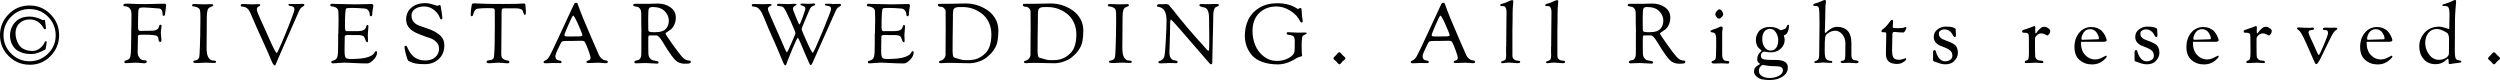
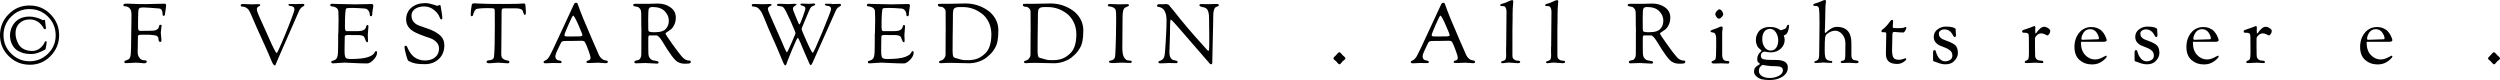
<svg xmlns="http://www.w3.org/2000/svg" id="_レイヤー_2" viewBox="0 0 541.55 17.37">
  <defs>
    <style>.cls-1{fill:#000;stroke-width:0px;}</style>
  </defs>
  <g id="SVG">
    <path class="cls-1" d="M6.44,14.02c-1.78,0-3.29-.62-4.55-1.86-1.26-1.24-1.89-2.75-1.89-4.52s.62-3.29,1.86-4.55c1.24-1.27,2.75-1.9,4.54-1.9s3.3.63,4.54,1.9c1.25,1.27,1.87,2.77,1.87,4.52s-.62,3.25-1.85,4.52c-1.24,1.27-2.74,1.9-4.52,1.9ZM6.41,1.96c-1.58,0-2.92.55-4.01,1.67-1.09,1.11-1.64,2.44-1.64,4s.56,2.89,1.67,3.99c1.12,1.1,2.44,1.65,3.98,1.65s2.86-.55,3.98-1.64c1.12-1.09,1.67-2.42,1.67-3.98s-.55-2.9-1.64-4.01-2.43-1.67-4.01-1.67ZM2.16,7.85c0-1.22.38-2.24,1.12-3.05.75-.81,1.8-1.21,3.14-1.21.46,0,.92.07,1.38.2.46.13.83.26,1.1.4s.41.2.43.2.04-.02.08-.05.08-.05.13-.05.1.01.14.04.06.08.08.16.03.17.03.25c.04.43.07.76.11.97s.05.34.05.36c0,.18-.08.27-.23.27-.1,0-.18-.07-.25-.2-.71-1.28-1.72-1.93-3.04-1.93-.9,0-1.64.28-2.21.83-.58.55-.86,1.28-.86,2.18,0,.84.24,1.66.72,2.45.24.41.61.74,1.12.99s1.1.38,1.78.38c.96,0,1.78-.47,2.45-1.42.07-.11.13-.23.19-.36.05-.13.1-.22.13-.26.04-.04.11-.06.22-.06.08,0,.13.05.13.14,0,.3-.07.8-.22,1.49-.02.12-.1.2-.23.25-.98.49-1.73.77-2.23.83-.23.04-.47.05-.72.05-.76,0-1.42-.1-1.99-.31s-1.01-.45-1.32-.73c-.31-.28-.56-.61-.76-1-.3-.59-.45-1.19-.45-1.8Z" />
    <path class="cls-1" d="M26.73,1.1c0-.08.05-.16.14-.22.1-.06.2-.09.32-.09h.49c.29,0,.75.02,1.4.05.64.04,1.48.05,2.51.05l4.09-.09c.2,0,.31.14.31.43,0,.16-.04.44-.11.85-.07.41-.12.73-.14.98s-.12.37-.28.37-.24-.12-.24-.36c0-.79-.28-1.21-.83-1.24-1.81-.14-2.94-.22-3.38-.22s-.73.07-.85.2c-.13.13-.2.4-.21.81v.14c-.04.65-.05,1.65-.05,3.01,0,.59.11.89.32.9l.45.02.77-.02h.56c.72,0,1.2-.02,1.43-.06.23-.04.43-.11.58-.22.15-.1.25-.2.31-.3s.1-.21.13-.34.05-.23.09-.29c.04-.06.11-.09.22-.09s.17.02.2.05.04.11.04.21-.03.32-.08.66c-.05.34-.08.62-.08.86l.13,1.48c0,.19-.02.31-.06.37-.04.05-.1.08-.19.08-.2,0-.33-.15-.38-.45,0-.26-.03-.45-.09-.56-.12-.17-.24-.28-.37-.33-.13-.05-.4-.11-.84-.15s-.71-.07-.85-.07h-1.57c-.49,0-.74.11-.74.34l-.04,2.59-.02.72c0,.24.02.48.07.72s.19.49.42.76c.23.26.54.4.92.4s.57.11.57.32c0,.11-.06.19-.17.25-.11.06-.24.09-.39.09l-1.75-.14-2.18.11c-.24,0-.36-.07-.36-.2,0-.16.03-.25.08-.29.05-.04.28-.13.69-.27.31-.11.5-.43.58-.97.08-.61.13-2.19.13-4.73l.05-3.13v-1.04c0-.79-.28-1.32-.85-1.58-.17-.07-.36-.11-.58-.11s-.32-.08-.32-.25Z" />
-     <path class="cls-1" d="M43.39,6.41l.02-1.94v-.83c0-.53-.02-.95-.06-1.27-.04-.32-.2-.55-.49-.71-.28-.16-.56-.24-.84-.25-.28-.01-.41-.1-.41-.28s.17-.26.5-.26l2.03.07,1.58-.04c.32,0,.49.08.49.25,0,.1-.28.26-.83.49-.38.16-.58.85-.58,2.07l-.05,6.66c0,1.01.14,1.72.42,2.12.28.41.58.61.89.61l.36.02c.08,0,.17.02.25.06s.13.11.13.21c0,.17-.15.25-.45.25l-1.71-.07-1.98.09c-.54,0-.81-.09-.81-.27,0-.17.19-.28.56-.32.14-.01.29-.09.45-.22.16-.14.25-.29.3-.47s.09-.9.14-2.18c.05-1.28.08-2.2.08-2.76v-1.03Z" />
    <path class="cls-1" d="M63.99.88l1.6-.04c.23,0,.34.08.34.25,0,.13-.13.26-.4.38-.11.05-.23.15-.38.31-.14.16-.27.36-.38.61l-4.01,9.14c-.29.65-.53,1.22-.74,1.72-.2.5-.32.78-.36.84-.04.06-.08.09-.14.09-.22,0-.48-.4-.8-1.21-.32-.8-.82-1.96-1.51-3.46s-1.22-2.67-1.59-3.51c-.37-.84-.64-1.46-.8-1.85-.16-.4-.31-.75-.46-1.06-.22-.52-.41-.87-.59-1.07s-.38-.34-.6-.44c-.22-.1-.4-.14-.53-.14-.34.02-.5-.08-.5-.32,0-.17.17-.25.5-.25l1.98.07,1.17-.04c.28,0,.44.01.5.04.06.02.09.08.09.15s-.06.15-.18.21c-.37.19-.56.39-.56.58s.02.38.06.54c.04.16.13.41.28.75s.29.67.44,1.01.4.88.74,1.63c.34.75.67,1.49,1,2.22,1.01,2.32,1.61,3.47,1.8,3.47.06,0,.41-.73,1.04-2.18.63-1.45,1.25-2.97,1.86-4.55.61-1.58.92-2.5.92-2.74s-.07-.41-.21-.51c-.14-.1-.29-.17-.44-.19-.43-.05-.65-.14-.65-.29,0-.08.02-.14.06-.15.04-.02.15-.03.31-.03l1.13.02Z" />
    <path class="cls-1" d="M73.29,7.25l.05-3.11c0-.32-.01-.87-.04-1.64-.01-.35-.16-.62-.45-.81-.29-.19-.62-.29-1.01-.31-.19,0-.29-.11-.29-.32,0-.17.17-.25.5-.25l.49.04,4.39.09,3.6-.07c.23,0,.34.14.34.41,0,.07-.04.31-.11.71-.07.4-.11.72-.11.95,0,.38-.09.58-.28.58s-.28-.14-.28-.43-.1-.56-.31-.83c-.2-.26-.46-.4-.76-.41-1.08-.08-1.91-.13-2.48-.13h-.47c-.62,0-.98.04-1.08.13-.18.16-.27,1.48-.27,3.98,0,.6.11.91.34.92h1.76c.72,0,1.2-.02,1.44-.07.62-.12.98-.43,1.06-.94.04-.2.11-.31.23-.31s.19.02.22.05c.02.04.04.11.04.23l-.14,1.89.05,1.1c0,.3-.04.45-.13.45-.18,0-.31-.14-.4-.43-.17-.5-.32-.8-.45-.88-.25-.17-.69-.25-1.31-.25h-1.3l-.58-.02h-.13c-.49,0-.74.11-.74.34l-.04,2.59v.72c0,.86.15,1.34.44,1.43.29.09.55.13.77.13,1.8,0,3.1-.14,3.91-.43.71-.26,1.14-.54,1.3-.83.14-.3.28-.45.4-.45.14,0,.22.1.22.31,0,.52-.26,1.04-.77,1.57-.52.53-.97.79-1.35.79-.86,0-1.84-.03-2.93-.09s-1.76-.09-2.02-.09l-2.45.16c-.25,0-.38-.06-.38-.18v-.22c0-.07.06-.12.18-.14.13-.01.34-.08.61-.22s.46-.41.55-.83c.09-.42.13-1.3.13-2.65v-2.23Z" />
    <path class="cls-1" d="M94.76,1.24l.41-.14c.16,0,.25.05.27.14.25,1.45.38,2.31.38,2.57s-.08.39-.25.39c-.11,0-.21-.13-.31-.39-.1-.26-.22-.5-.36-.71-.14-.22-.24-.35-.3-.41-.06-.06-.22-.2-.47-.43-.65-.58-1.39-.86-2.22-.86s-1.5.18-2.01.54c-.5.36-.76.83-.76,1.4s.15,1.04.44,1.39c.29.35.69.62,1.18.81.49.19,1.01.37,1.55.54,1.45.46,2.53,1.05,3.22,1.78.48.52.72,1.16.72,1.93,0,1.26-.4,2.26-1.21,3-.8.74-1.8,1.11-2.99,1.11-.83,0-1.49-.04-2-.14-.5-.09-1.02-.27-1.55-.55-.16-.1-.34-.56-.56-1.4-.22-.84-.32-1.37-.32-1.58s.08-.32.24-.32.26.06.3.18c.44,1.07.97,1.82,1.57,2.27.65.49,1.43.74,2.35.74s1.65-.24,2.2-.71c.55-.47.82-1.1.82-1.86,0-.56-.19-1.04-.56-1.41-.37-.38-.8-.65-1.28-.82-1.79-.6-3-1.09-3.64-1.46-1.09-.65-1.64-1.52-1.64-2.61s.39-1.96,1.16-2.6c.77-.64,1.78-.96,3.02-.96.46,0,1,.1,1.63.3s.95.3.96.3Z" />
    <path class="cls-1" d="M102.78.72c.16,0,.65.02,1.47.07.82.05,2.44.07,4.85.07s3.87-.04,4.37-.11c.13,0,.22.04.27.11.05.07.07.14.07.2l.11,1.46c0,.3-.02.49-.05.57-.04.08-.11.12-.23.12-.1,0-.18-.12-.24-.37-.07-.25-.14-.44-.21-.57-.18-.31-.7-.47-1.57-.47h-2.34c-.29,0-.47.06-.53.17-.07.11-.1.44-.1.98v.88l-.05,6.59-.02,1.17c0,.52.08.85.24,1.01s.34.27.53.35c.19.08.35.12.49.14.34.02.5.13.5.32,0,.13-.03.22-.09.25-.06.04-.17.05-.34.05l-2-.14-1.84.13c-.44,0-.67-.1-.67-.29,0-.12.04-.2.11-.24.07-.04.21-.08.42-.11s.34-.05.4-.06c.41-.1.64-.33.68-.72.12-1.06.18-3.32.18-6.8l-.02-3.22c0-.23-.07-.37-.2-.42-.13-.05-.57-.08-1.31-.08s-1.33.02-1.75.07-.67.09-.75.13c-.07.04-.16.13-.26.26-.1.13-.19.29-.25.46-.07.17-.11.31-.14.42-.04.28-.15.41-.34.41-.13,0-.2-.1-.2-.31,0-.48.03-.91.09-1.3.06-.39.09-.61.1-.67,0-.06.01-.1.02-.12,0-.02.01-.05.02-.09,0-.04.02-.07.03-.09.01-.02.03-.04.05-.07.02-.03.04-.05.06-.06.02-.01.05-.02.09-.04.07-.02.19-.04.34-.04Z" />
    <path class="cls-1" d="M119.82,13.64l-1.55.07c-.35,0-.52-.07-.52-.22,0-.17.09-.28.27-.34.38-.14.72-.46,1.01-.96.29-.5,1.01-2,2.17-4.52,1.16-2.51,2.19-4.73,3.09-6.65.08-.18.16-.29.23-.34.07-.05.16-.07.29-.07s.21.02.24.07.1.21.2.49c.1.28.17.49.23.63.05.14.14.38.26.7.12.32.31.81.58,1.46.26.65.87,2.07,1.81,4.26.94,2.19,1.48,3.43,1.63,3.73s.34.55.59.76.47.32.66.34c.19.02.34.05.47.09s.19.13.19.28c0,.18-.16.27-.49.27l-1.62-.11-1.67.07c-.37,0-.61-.01-.71-.04-.1-.03-.15-.09-.15-.19s.05-.17.14-.22.2-.09.31-.11c.11-.02.21-.07.31-.16.1-.09.14-.24.14-.45s-.15-.72-.45-1.54c-.3-.82-.55-1.42-.76-1.8-.11-.2-.35-.31-.74-.31l-2.18.04h-.95c-.54,0-.88.03-1.02.09-.14.06-.25.19-.34.38-.09.19-.22.46-.39.8-.17.34-.28.58-.34.71-.06.13-.13.3-.22.5-.16.36-.23.66-.23.9s.07.43.21.58c.14.14.29.23.46.25.44.04.67.15.67.34,0,.08-.02.15-.05.19-.04.04-.12.06-.25.06l-1.49-.02ZM123.13,5.37c-.58,1.33-.86,2.06-.86,2.21s.05.23.16.27.36.05.76.05h.56l1.71-.02c.47,0,.7-.09.7-.26s-.29-.92-.88-2.25c-.59-1.33-.96-1.99-1.12-1.99-.11,0-.45.66-1.03,1.99Z" />
    <path class="cls-1" d="M138.92,5.94l-.02-3.04c0-.44-.09-.78-.27-1.02-.18-.23-.38-.37-.6-.4-.22-.03-.42-.07-.6-.12-.18-.05-.27-.13-.27-.25,0-.19.17-.29.52-.29h2.99l1.8-.05c1.08,0,2,.27,2.77.82s1.15,1.28,1.15,2.21c0,.61-.12,1.15-.35,1.61-.23.46-.49.8-.77,1-.28.2-.54.38-.77.53-.23.15-.35.25-.35.3,0,.14.5.92,1.51,2.33s1.7,2.31,2.07,2.71c.46.56,1.01.85,1.66.85.17,0,.25.07.25.22,0,.18-.07.3-.22.36-.14.06-.51.09-1.09.09s-1.11-.14-1.57-.41c-.65-.37-1.72-1.81-3.22-4.32-.58-.94-1.02-1.4-1.33-1.4h-1.48c-.14,0-.23.06-.26.18-.03.12-.04.47-.04,1.06v1.46l.02.95v.16c0,.49.11.87.34,1.14.23.27.48.43.77.47.28.04.54.09.76.14s.34.14.34.26c0,.19-.11.29-.32.29l-2.57-.13-1.98.07c-.25,0-.38-.1-.38-.29,0-.2.25-.34.76-.4.19-.02.37-.16.52-.4.16-.24.23-.58.23-1.03l.02-5.67ZM140.41,4c0,1.24,0,2,.02,2.3.01.29.05.46.13.51.18.11.44.16.77.16h.7c1.02,0,1.75-.23,2.19-.7s.66-1.07.66-1.81-.29-1.41-.87-2.02-1.46-.92-2.64-.92c-.44,0-.71.12-.81.35-.1.23-.14.78-.14,1.63v.5Z" />
    <path class="cls-1" d="M180.22.88l1.6-.04c.24,0,.36.08.36.25,0,.08-.03.15-.1.2s-.17.11-.3.18c-.13.07-.24.15-.32.22-.08.08-.14.15-.18.21-.04.06-.09.14-.14.23s-.08.17-.11.22c-.08.16-.9,1.98-2.45,5.48-1.55,3.5-2.41,5.42-2.57,5.77s-.3.52-.4.52c-.12,0-.4-.53-.83-1.6-.12-.26-.28-.63-.48-1.1-.2-.47-.37-.86-.5-1.19-.14-.32-.28-.65-.42-.99-.29-.68-.47-1.03-.56-1.03-.12,0-.52.83-1.21,2.48-.69,1.66-1.05,2.54-1.08,2.66-.03.12-.05.2-.07.25-.02.05-.03.09-.05.13-.01.04-.02.07-.04.11-.01.04-.02.07-.04.09s-.02.05-.03.07c0,.02-.02.04-.03.06-.01.02-.02.03-.04.04-.01.01-.02.02-.04.02-.04.02-.07.04-.09.04-.11,0-.24-.17-.4-.51-.16-.34-.44-1.01-.85-2.02-.41-1-.89-2.11-1.45-3.34-.56-1.22-1.23-2.8-2.01-4.72-.23-.58-.47-1.03-.74-1.36-.26-.33-.5-.54-.7-.62-.2-.08-.39-.13-.56-.14s-.3-.04-.4-.07-.14-.13-.14-.29.16-.23.49-.23l1.98.05,1.55-.05c.11,0,.18.01.21.04.03.03.04.08.04.16s-.13.18-.39.31c-.26.13-.39.31-.39.54,0,.24.18.75.54,1.53,1.2,2.69,1.99,4.48,2.37,5.36.38.89.63,1.47.75,1.75.24.53.4.79.47.79.05,0,.24-.37.58-1.12s.58-1.31.74-1.69c.16-.38.26-.64.32-.77.13-.25.2-.45.2-.6s-.36-1.04-1.08-2.66c-.79-1.75-1.3-2.72-1.53-2.9-.19-.14-.35-.22-.47-.22l-.2-.02c-.34-.04-.54-.07-.61-.1-.07-.03-.11-.09-.11-.19,0-.17.17-.25.52-.25l1.98.07,1.19-.07c.36,0,.54.04.54.13s-.07.16-.2.23c-.38.2-.58.43-.58.67s.19.79.56,1.63c.02.05.11.25.25.59.31.82.51,1.22.6,1.22s.33-.53.71-1.58c.38-1.05.58-1.68.58-1.88s-.09-.35-.27-.44c-.18-.09-.36-.16-.54-.2-.18-.04-.27-.11-.27-.21,0-.13.13-.2.4-.2l1.15.04h.31c.17,0,.49-.02.95-.05h.16c.16,0,.23.06.23.18s-.11.22-.34.29c-.23.07-.41.18-.55.31-.14.14-.31.45-.5.94-.2.49-.47,1.14-.83,1.97-.35.83-.56,1.33-.62,1.49s-.09.31-.09.42.37.99,1.1,2.62,1.17,2.45,1.31,2.45.83-1.52,2.09-4.54c1.25-3.03,1.88-4.67,1.88-4.91s-.07-.42-.21-.52c-.14-.1-.29-.17-.46-.19-.44-.04-.67-.13-.67-.29,0-.08.02-.14.05-.15.04-.02.13-.03.29-.03l1.13.02Z" />
    <path class="cls-1" d="M189.53,7.25l.05-3.11c0-.32-.01-.87-.04-1.64-.01-.35-.16-.62-.45-.81-.29-.19-.62-.29-1.01-.31-.19,0-.29-.11-.29-.32,0-.17.17-.25.5-.25l.49.04,4.39.09,3.6-.07c.23,0,.34.14.34.41,0,.07-.04.31-.11.71-.07.4-.11.72-.11.95,0,.38-.09.58-.28.58s-.28-.14-.28-.43-.1-.56-.31-.83c-.2-.26-.46-.4-.76-.41-1.08-.08-1.91-.13-2.48-.13h-.47c-.62,0-.98.04-1.08.13-.18.16-.27,1.48-.27,3.98,0,.6.11.91.34.92h1.76c.72,0,1.2-.02,1.44-.07.62-.12.98-.43,1.06-.94.04-.2.11-.31.23-.31s.19.02.22.05c.02.04.04.11.04.23l-.14,1.89.05,1.1c0,.3-.04.45-.13.45-.18,0-.31-.14-.4-.43-.17-.5-.32-.8-.45-.88-.25-.17-.69-.25-1.31-.25h-1.3l-.58-.02h-.13c-.49,0-.74.11-.74.34l-.04,2.59v.72c0,.86.15,1.34.44,1.43.29.09.55.13.77.13,1.8,0,3.1-.14,3.91-.43.71-.26,1.14-.54,1.3-.83.14-.3.28-.45.4-.45.14,0,.22.1.22.31,0,.52-.26,1.04-.77,1.57-.52.53-.97.79-1.35.79-.86,0-1.84-.03-2.93-.09s-1.76-.09-2.02-.09l-2.45.16c-.25,0-.38-.06-.38-.18v-.22c0-.07.06-.12.18-.14.13-.01.34-.08.61-.22s.46-.41.55-.83c.09-.42.13-1.3.13-2.65v-2.23Z" />
    <path class="cls-1" d="M204.86,7l-.02-4.57c0-.2-.1-.41-.3-.62-.2-.21-.4-.32-.6-.33s-.34-.02-.42-.04-.16-.05-.23-.12c-.08-.07-.12-.16-.12-.27s.05-.18.15-.2c.1-.02.36-.03.76-.03h1.57l3.51-.07c1.74,0,3.33.49,4.77,1.48.7.47,1.26,1.08,1.69,1.84.43.76.65,1.59.65,2.48s-.06,1.64-.17,2.26c-.11.62-.3,1.15-.57,1.6-.26.45-.53.82-.79,1.1-.26.28-.6.59-1.01.93-.41.34-.95.63-1.64.88s-1.39.38-2.11.38l-4.32-.09c-.42,0-.81.02-1.17.04-.36.03-.57.04-.63.04-.29,0-.43-.08-.43-.23,0-.1.02-.17.06-.21s.13-.08.27-.12c.14-.04.24-.07.3-.09.19-.08.37-.24.53-.48.16-.23.24-.46.24-.69l.02-4.88ZM206.37,7.27l-.02,3.83c0,.56.06.97.18,1.21.06.11.17.19.34.23s.36.1.58.16c.22.06.46.13.75.21.28.08.65.12,1.11.12h.36c.82,0,1.51-.12,2.09-.35.58-.23,1.13-.6,1.66-1.11.89-.85,1.33-2.23,1.33-4.14,0-.96-.19-1.83-.57-2.61-.38-.78-.87-1.4-1.49-1.87-1.26-.95-2.63-1.42-4.12-1.42h-.72c-.58,0-.96.1-1.15.31-.1.1-.15.18-.17.25-.02.07-.04.21-.07.42-.03.21-.04.39-.04.55v.76l-.04,3.46Z" />
    <path class="cls-1" d="M223.26,7l-.02-4.57c0-.2-.1-.41-.3-.62-.2-.21-.4-.32-.6-.33s-.34-.02-.42-.04-.16-.05-.23-.12c-.08-.07-.12-.16-.12-.27s.05-.18.15-.2c.1-.02.36-.03.76-.03h1.57l3.51-.07c1.74,0,3.33.49,4.77,1.48.7.47,1.26,1.08,1.69,1.84.43.76.65,1.59.65,2.48s-.06,1.64-.17,2.26c-.11.62-.3,1.15-.57,1.6-.26.45-.53.82-.79,1.1-.26.28-.6.59-1.01.93-.41.34-.95.63-1.64.88s-1.39.38-2.11.38l-4.32-.09c-.42,0-.81.02-1.17.04-.36.03-.57.04-.63.04-.29,0-.43-.08-.43-.23,0-.1.02-.17.06-.21s.13-.08.27-.12c.14-.04.24-.07.3-.09.19-.08.37-.24.53-.48.16-.23.24-.46.24-.69l.02-4.88ZM224.78,7.27l-.02,3.83c0,.56.06.97.18,1.21.06.11.17.19.34.23s.36.1.58.16c.22.06.46.13.75.21.28.08.65.12,1.11.12h.36c.82,0,1.51-.12,2.09-.35.58-.23,1.13-.6,1.66-1.11.89-.85,1.33-2.23,1.33-4.14,0-.96-.19-1.83-.57-2.61-.38-.78-.87-1.4-1.49-1.87-1.26-.95-2.63-1.42-4.12-1.42h-.72c-.58,0-.96.1-1.15.31-.1.1-.15.18-.17.25-.02.07-.04.21-.07.42-.03.21-.04.39-.04.55v.76l-.04,3.46Z" />
    <path class="cls-1" d="M241.76,6.41l.02-1.94v-.83c0-.53-.02-.95-.06-1.27-.04-.32-.2-.55-.49-.71-.28-.16-.56-.24-.84-.25-.28-.01-.41-.1-.41-.28s.17-.26.5-.26l2.03.07,1.58-.04c.32,0,.49.08.49.25,0,.1-.28.26-.83.49-.38.16-.58.85-.58,2.07l-.05,6.66c0,1.01.14,1.72.42,2.12.28.41.58.61.89.61l.36.02c.08,0,.17.02.25.06s.13.11.13.21c0,.17-.15.25-.45.25l-1.71-.07-1.98.09c-.54,0-.81-.09-.81-.27,0-.17.19-.28.56-.32.14-.01.29-.09.45-.22.16-.14.25-.29.3-.47s.09-.9.14-2.18c.05-1.28.08-2.2.08-2.76v-1.03Z" />
    <path class="cls-1" d="M252.86,13.68l-1.53.04c-.26,0-.4-.1-.4-.29,0-.11.08-.18.23-.21s.35-.12.58-.28c.23-.16.39-.41.49-.76.1-.35.2-1.51.31-3.46s.16-3.38.16-4.27-.14-1.59-.43-2.1-.76-.8-1.4-.87c-.16-.01-.23-.1-.23-.27,0-.07.04-.14.13-.21.08-.07.19-.1.32-.1l.68.02.88-.04c.11,0,.23.03.38.1.14.07.23.13.25.18.02.05.09.14.2.27s.25.29.43.5c.18.2.34.4.49.59,1.63,2.12,3.82,4.69,6.55,7.69.07.08.16.18.26.29.1.11.17.19.22.24.04.05.09.11.14.15.08.08.15.13.2.13.12,0,.18-.37.18-1.12v-2.11l-.04-3.69v-.13c0-1.1-.19-1.81-.58-2.11-.14-.11-.26-.18-.36-.21-.1-.03-.23-.06-.41-.1-.49-.1-.74-.23-.74-.41s.11-.26.34-.26l1.71.02,1.62-.04c.2,0,.34.02.42.06s.12.11.12.19-.04.15-.11.2c-.1.06-.27.13-.52.22-.4.22-.59.89-.59,2.03v.68l-.2,8.91v.36c0,.28-.08.41-.25.41-.11,0-.2-.04-.29-.13-3.98-4.62-6.36-7.36-7.14-8.23s-1.2-1.31-1.29-1.31c-.12,0-.18.49-.18,1.47s-.02,2.12-.07,3.44c-.05,1.31-.07,2.03-.07,2.15,0,.54.09.95.28,1.23.19.28.39.44.6.48.22.04.42.08.6.12s.28.13.28.25-.02.21-.06.24c-.04.04-.12.05-.23.05l-1.93-.04Z" />
-     <path class="cls-1" d="M281.06,7.07l1.44-.02h.27c.19,0,.29.05.29.16,0,.08-.15.19-.46.32-.31.13-.48.3-.51.5-.08.52-.13,1.07-.13,1.67s0,1.03.02,1.3c.01.28.02.47.03.58,0,.11.02.21.03.3.01.08.02.15.02.2s-.04.09-.13.12c-.09.03-.24.07-.44.13-.2.05-.39.13-.56.23-.17.1-.29.18-.38.23-.08.05-.2.11-.33.18-.14.07-.28.14-.42.22-.14.07-.31.15-.49.23s-.37.15-.56.21c-.19.06-.39.11-.59.16-.46.11-.89.16-1.3.16-1.31,0-2.45-.18-3.41-.53-.97-.35-1.71-.83-2.24-1.43-1.03-1.19-1.55-2.61-1.55-4.27,0-1.31.26-2.48.78-3.53s1.32-1.89,2.4-2.53c1.08-.64,2.36-.96,3.85-.96s2.66.27,3.71.81c.24.13.42.24.55.33s.2.13.23.13.11-.04.23-.13.21-.13.26-.13c.18,0,.27.15.28.44,0,.29.03.63.07,1.02.04.38.08.7.12.95.04.25.05.4.05.45,0,.2-.07.31-.22.31s-.25-.07-.31-.22c-.42-.91-1.12-1.68-2.11-2.31s-2-.95-3.04-.95c-1.5,0-2.74.47-3.72,1.41-.98.94-1.47,2.25-1.47,3.92,0,1.1.2,2.14.61,3.11.41.97,1.03,1.78,1.86,2.41s1.75.95,2.75.95,1.88-.21,2.63-.63,1.17-.9,1.25-1.44c.04-.29.05-1.04.05-2.27,0-.47-.09-.79-.26-.96-.17-.17-.45-.28-.82-.32s-.58-.1-.62-.18c-.04-.08-.06-.15-.06-.22,0-.13.11-.2.32-.2l2,.09Z" />
    <path class="cls-1" d="M288.85,12.65c0-.14.19-.38.56-.7.05-.05.12-.13.21-.25.09-.12.18-.21.27-.28.09-.07.18-.1.28-.1s.34.23.74.7c.04.04.11.1.22.18.22.21.32.35.32.42s-.03.15-.09.22c-.06.07-.15.15-.27.24l-.27.22s-.11.13-.2.25c-.19.25-.35.38-.47.38s-.26-.11-.43-.32c-.17-.21-.27-.33-.31-.35-.37-.26-.56-.47-.56-.61Z" />
    <path class="cls-1" d="M307.68,13.64l-1.55.07c-.35,0-.52-.07-.52-.22,0-.17.09-.28.27-.34.38-.14.72-.46,1.01-.96.29-.5,1.01-2,2.17-4.52,1.16-2.51,2.19-4.73,3.09-6.65.08-.18.16-.29.23-.34.07-.05.16-.07.29-.07s.21.02.24.07.1.21.2.49c.1.28.17.49.23.63.05.14.14.38.26.7.12.32.31.81.58,1.46.26.65.87,2.07,1.81,4.26.94,2.19,1.48,3.43,1.63,3.73s.34.55.59.76.47.32.66.34c.19.02.34.05.47.09s.19.13.19.28c0,.18-.16.27-.49.27l-1.62-.11-1.67.07c-.37,0-.61-.01-.71-.04-.1-.03-.15-.09-.15-.19s.05-.17.14-.22.2-.09.31-.11c.11-.02.21-.07.31-.16.1-.09.14-.24.14-.45s-.15-.72-.45-1.54c-.3-.82-.55-1.42-.76-1.8-.11-.2-.35-.31-.74-.31l-2.18.04h-.95c-.54,0-.88.03-1.02.09-.14.06-.25.19-.34.38-.09.19-.22.46-.39.8-.17.34-.28.58-.34.71-.06.13-.13.3-.22.5-.16.36-.23.66-.23.9s.07.43.21.58c.14.14.29.23.46.25.44.04.67.15.67.34,0,.08-.02.15-.05.19-.04.04-.12.06-.25.06l-1.49-.02ZM310.99,5.37c-.58,1.33-.86,2.06-.86,2.21s.05.23.16.27.36.05.76.05h.56l1.71-.02c.47,0,.7-.09.7-.26s-.29-.92-.88-2.25c-.59-1.33-.96-1.99-1.12-1.99-.11,0-.45.66-1.03,1.99Z" />
    <path class="cls-1" d="M326.27,10.19l.07-7.65c0-.28-.04-.52-.13-.75-.09-.22-.19-.36-.3-.41-.11-.05-.35-.07-.72-.07-.13,0-.2-.04-.2-.13s0-.14.03-.18c.02-.04.06-.07.12-.1.06-.03.13-.06.22-.08.35-.07.71-.2,1.08-.38.59-.28.97-.41,1.15-.41.14,0,.22.11.22.34,0,.05-.01.19-.04.41-.07.71-.11,1.48-.11,2.32v1.01l-.04,2.39v5.36c0,.25.02.46.06.62.04.16.18.32.41.47.23.15.56.22.98.22.06,0,.11.03.16.09.05.06.07.12.07.18,0,.17-.19.25-.56.25l-1.82-.13c-.31,0-.61.02-.89.07-.28.05-.47.07-.56.07s-.16-.02-.22-.06c-.05-.04-.08-.1-.08-.16s.03-.12.08-.16c.05-.04.14-.08.26-.1.36-.1.58-.24.65-.44.07-.2.11-.47.11-.82l-.02-.47v-1.33Z" />
    <path class="cls-1" d="M336.01,10.19l.07-7.65c0-.28-.04-.52-.13-.75-.09-.22-.19-.36-.3-.41-.11-.05-.35-.07-.72-.07-.13,0-.2-.04-.2-.13s0-.14.03-.18c.02-.04.06-.07.12-.1.06-.03.13-.06.22-.08.35-.07.71-.2,1.08-.38.59-.28.97-.41,1.15-.41.14,0,.22.11.22.34,0,.05-.01.19-.04.41-.07.71-.11,1.48-.11,2.32v1.01l-.04,2.39v5.36c0,.25.02.46.06.62.04.16.18.32.41.47.23.15.56.22.98.22.06,0,.11.03.16.09.05.06.07.12.07.18,0,.17-.19.25-.56.25l-1.82-.13c-.31,0-.61.02-.89.07-.28.05-.47.07-.56.07s-.16-.02-.22-.06c-.05-.04-.08-.1-.08-.16s.03-.12.08-.16c.05-.04.14-.08.26-.1.36-.1.58-.24.65-.44.07-.2.11-.47.11-.82l-.02-.47v-1.33Z" />
    <path class="cls-1" d="M354.35,5.94l-.02-3.04c0-.44-.09-.78-.27-1.02-.18-.23-.38-.37-.6-.4-.22-.03-.42-.07-.6-.12-.18-.05-.27-.13-.27-.25,0-.19.17-.29.52-.29h2.99l1.8-.05c1.08,0,2,.27,2.77.82s1.15,1.28,1.15,2.21c0,.61-.12,1.15-.35,1.61-.23.46-.49.8-.77,1-.28.2-.54.38-.77.53-.23.15-.35.25-.35.3,0,.14.5.92,1.51,2.33s1.7,2.31,2.07,2.71c.46.56,1.01.85,1.66.85.17,0,.25.07.25.22,0,.18-.07.3-.22.36-.14.06-.51.09-1.09.09s-1.11-.14-1.57-.41c-.65-.37-1.72-1.81-3.22-4.32-.58-.94-1.02-1.4-1.33-1.4h-1.48c-.14,0-.23.06-.26.18-.03.12-.04.47-.04,1.06v1.46l.02.95v.16c0,.49.11.87.34,1.14.23.27.48.43.77.47.28.04.54.09.76.14s.34.14.34.26c0,.19-.11.29-.32.29l-2.57-.13-1.98.07c-.25,0-.38-.1-.38-.29,0-.2.25-.34.76-.4.19-.02.37-.16.52-.4.16-.24.23-.58.23-1.03l.02-5.67ZM355.84,4c0,1.24,0,2,.02,2.3.01.29.05.46.13.51.18.11.44.16.77.16h.7c1.02,0,1.75-.23,2.19-.7s.66-1.07.66-1.81-.29-1.41-.87-2.02-1.46-.92-2.64-.92c-.44,0-.71.12-.81.35-.1.23-.14.78-.14,1.63v.5Z" />
    <path class="cls-1" d="M372.75,13.72l-1.28.04c-.48,0-.72-.08-.72-.24s.09-.27.27-.33c.01,0,.04,0,.07-.02.28-.1.46-.24.54-.43.08-.19.13-1.12.13-2.79v-1.58c0-.35-.04-.62-.13-.83-.08-.2-.16-.33-.23-.38-.07-.05-.2-.09-.37-.12-.17-.03-.3-.06-.38-.09-.08-.03-.12-.08-.12-.14s.02-.12.04-.15.09-.08.18-.12.18-.08.28-.12c.34-.1.61-.19.83-.29.22-.1.38-.17.5-.22.11-.05.19-.08.23-.11.08-.04.19-.05.31-.05.18,0,.27.11.27.34l-.11.86v4.93c0,.36.06.64.17.85s.23.33.36.38.27.08.44.09c.17.01.28.02.32.02.17.02.25.11.25.25,0,.2-.1.31-.31.31l-.27-.02-1.28-.04ZM371.82,3.67c-.17-.25-.26-.46-.26-.62s.1-.37.31-.63.41-.39.59-.39.37.12.55.37c.18.25.27.47.27.66s-.11.41-.34.64c-.23.23-.4.35-.5.35-.24,0-.45-.13-.62-.38Z" />
    <path class="cls-1" d="M381.8,17.22c-.47-.1-.89-.31-1.27-.62-.38-.31-.57-.67-.57-1.08s.11-.72.32-.95c.22-.22.43-.39.65-.5.22-.11.32-.18.32-.21s-.03-.07-.09-.12c-.06-.05-.13-.1-.22-.16-.19-.16-.29-.42-.29-.78s.08-.68.23-.95c.16-.26.31-.46.47-.59.16-.13.23-.22.23-.26s-.06-.12-.19-.23c-.13-.11-.27-.23-.42-.37-.16-.14-.3-.37-.42-.68-.13-.32-.19-.65-.19-1.01s.04-.67.13-.95.24-.58.45-.88c.21-.31.53-.55.97-.75s.92-.29,1.46-.29.97.06,1.31.18c.34.12.58.24.75.36s.28.18.35.18.37-.11.88-.32c.17-.07.29-.23.38-.49s.17-.38.27-.38c.16,0,.23.05.23.14,0,.29-.04.6-.13.93-.08.33-.19.59-.31.77-.12.19-.35.35-.7.5.13.36.2.66.2.9,0,.77-.29,1.42-.86,1.94-.58.53-1.28.79-2.11.79-.31,0-.61-.03-.89-.08-.28-.05-.45-.08-.5-.08s-.13.01-.23.04c-.1.02-.22.11-.36.25-.14.14-.22.34-.22.59,0,.41.19.67.56.77s.99.16,1.85.16h.83c1.74,0,2.61.53,2.61,1.58,0,.37-.04.65-.13.85-.23.59-.7,1.06-1.4,1.4-.71.35-1.53.52-2.47.52-.54,0-1.04-.05-1.51-.15ZM381,15.28c0,.53.22.93.67,1.2.44.27,1.01.41,1.71.41s1.34-.15,1.94-.46c.59-.31.89-.7.89-1.18,0-.43-.21-.7-.63-.81-.32-.07-.78-.11-1.37-.11h-.16c-.38,0-.85-.04-1.4-.13l-.81-.13c-.12,0-.29.12-.5.36-.22.24-.32.52-.32.85ZM383.44,6.25c-.51,0-.92.19-1.23.57-.31.38-.47.92-.47,1.63s.17,1.3.51,1.78c.34.48.78.72,1.3.72s.94-.21,1.22-.62.43-.94.43-1.58-.17-1.21-.5-1.73c-.34-.52-.76-.77-1.27-.77Z" />
    <path class="cls-1" d="M394.8,13.55l-1.28.09c-.3,0-.46-.02-.47-.05-.01-.04-.02-.08-.02-.13,0-.12.07-.2.22-.23.35-.1.57-.25.67-.46s.15-.52.15-.93l.07-6.14v-.88c0-1.63-.04-2.63-.11-2.99-.07-.36-.29-.54-.65-.54h-.23l-.07-.02c-.2,0-.31-.05-.31-.16s.06-.19.19-.26c.13-.07.31-.13.54-.19.23-.06.57-.19,1-.38.43-.19.7-.29.81-.29.16,0,.23.14.23.41,0,.06-.02.21-.06.43s-.07.67-.07,1.32c0,.65-.02,1.36-.04,2.11s-.03,1.26-.04,1.52c-.02.5-.04.86-.04,1.06s.05.31.14.31c.02,0,.15-.11.37-.33.22-.22.53-.44.92-.67.39-.22.81-.33,1.25-.33.97,0,1.73.29,2.27.86s.81,1.47.81,2.68v2.61c0,.32.06.58.18.76.12.18.26.28.41.29.65.06.97.19.97.38s-.19.29-.56.29l-1.51-.09-1.39.05c-.28,0-.41-.06-.41-.18,0-.22.16-.32.49-.32.12,0,.23-.07.33-.2s.15-.34.15-.61l.02-.47.02-2.52c0-.73-.22-1.36-.67-1.9-.44-.53-.96-.8-1.54-.8s-1.17.23-1.77.7c-.22.17-.35.44-.41.82-.06.38-.09,1.21-.09,2.51v.41c0,.54.04.98.13,1.31.13.47.46.72.99.76.17.01.3.03.39.06.09.03.13.09.13.19,0,.14-.07.22-.2.22l-.47-.02c-.31-.01-.63-.03-.94-.05-.32-.02-.49-.03-.51-.03Z" />
    <path class="cls-1" d="M408.21,6.97l-.34.02c-.2,0-.31-.08-.31-.25,0-.12.05-.22.16-.31.46-.3.91-.75,1.37-1.35.19-.28.34-.48.46-.6.11-.13.23-.19.35-.19s.18.14.18.41l-.07,1.03c0,.17.03.27.1.31.07.04.28.05.64.05h.63c.54,0,.87-.03.99-.09.22-.11.35-.16.4-.16.12,0,.18.07.18.2,0,.1-.08.29-.23.57-.16.28-.27.42-.34.42-.54,0-.92-.01-1.13-.04-.22-.02-.36-.04-.43-.04-.07,0-.14-.01-.19-.02-.05,0-.09,0-.12,0l-.04-.02c-.23,0-.38.04-.44.11-.07.07-.1.23-.1.49l-.07,3.35c0,.78.1,1.32.3,1.63.2.31.61.46,1.25.46.25,0,.53-.06.84-.17.31-.11.47-.17.49-.17.12,0,.18.08.18.23s-.21.36-.62.62-.86.39-1.34.39c-1.62,0-2.43-.7-2.43-2.11v-.27l.07-4.19c0-.12-.02-.2-.07-.23s-.15-.05-.31-.05Z" />
    <path class="cls-1" d="M423.63,6.43l.07,1.08c0,.2-.02.34-.07.41-.05.07-.12.11-.21.11s-.19-.09-.29-.26c-.1-.17-.22-.36-.34-.57-.13-.2-.33-.39-.61-.57-.28-.17-.6-.26-.96-.26s-.65.09-.88.26-.34.36-.34.57.02.37.05.5c.04.13.1.24.19.33.09.1.17.18.23.24.07.07.18.13.33.21.16.07.27.12.35.15.08.03.21.08.39.15,1.09.38,1.79.76,2.11,1.12.31.37.47.89.47,1.58s-.32,1.31-.95,1.89c-.43.37-1.03.56-1.78.56-.52,0-1.09-.13-1.73-.38-.18-.07-.29-.11-.31-.12s-.08-.02-.14-.04-.11-.04-.14-.04c-.03,0-.07-.02-.12-.04-.05-.02-.08-.04-.1-.06-.02-.02-.04-.04-.06-.08-.04-.06-.05-.16-.05-.29v-1.57c0-.13.03-.24.08-.33.05-.09.13-.13.23-.13s.17.03.21.08c.04.05.08.17.12.33.04.17.07.29.11.36.44,1.1,1.07,1.66,1.87,1.66.37,0,.73-.1,1.06-.3.34-.2.5-.51.5-.94s-.14-.77-.41-1.04c-.28-.26-.61-.47-1.01-.62-.4-.15-.79-.31-1.19-.47s-.73-.4-1.01-.72c-.28-.32-.41-.72-.41-1.2,0-.67.27-1.21.81-1.62.54-.41,1.13-.61,1.78-.61s1.14.05,1.48.15c.34.1.54.2.6.28.07.08.1.16.1.23Z" />
    <path class="cls-1" d="M438.57,7.11l-.2-.02c-.23,0-.34-.1-.34-.29,0-.13.08-.23.24-.3.16-.07.46-.17.9-.31.44-.14.78-.26,1.04-.38.25-.11.4-.17.45-.17.16,0,.23.12.23.36l-.02.49c0,.43.01.67.04.71.03.04.06.06.09.06s.12-.12.28-.36c.16-.24.38-.48.67-.73.29-.25.57-.37.85-.37s.57.1.87.3.45.4.45.59-.05.38-.14.55c-.17.29-.32.43-.47.43-.1,0-.27-.07-.51-.22-.25-.14-.53-.22-.85-.22s-.63.13-.91.4c-.28.26-.42.5-.42.72v1.87l.02,1.57.02.32c0,.25.08.47.25.65.17.18.33.28.48.31.15.02.28.04.39.05s.19.02.25.03.13.02.2.04c.13.02.2.11.2.26s-.07.22-.22.22l-1.53-.09-1.87.09c-.22,0-.34-.02-.36-.07s-.04-.1-.04-.14c0-.16.08-.26.23-.31.31-.07.5-.23.57-.46.07-.23.1-.74.1-1.5l-.02-2.9-.02-.54c0-.13-.02-.24-.05-.32-.1-.23-.38-.34-.85-.34Z" />
    <path class="cls-1" d="M450.48,13.01c-.74-.65-1.11-1.59-1.11-2.82s.34-2.26,1.02-3.09c.68-.83,1.56-1.24,2.64-1.24.5,0,.96.09,1.38.27s.73.4.96.66.42.53.58.82c.26.49.4.86.4,1.12,0,.22-.25.32-.74.32h-4.63c-.1,0-.15,0-.17.03-.02.02-.03.08-.03.17,0,1.13.3,2.02.91,2.66.61.65,1.32.97,2.13.97.5,0,1.02-.13,1.54-.41.52-.27.79-.41.82-.41.12,0,.18.05.18.16,0,.14-.13.34-.4.58-.26.25-.52.45-.76.6-.58.37-1.25.56-2.03.56-1.06,0-1.95-.32-2.69-.97ZM451.12,8.62l3.17-.11c.17,0,.27-.01.31-.04.04-.03.06-.09.06-.17,0-.36-.17-.78-.5-1.26-.34-.48-.8-.72-1.4-.72s-1.06.24-1.39.71c-.32.47-.49.92-.49,1.34,0,.17.08.25.23.25Z" />
    <path class="cls-1" d="M467.28,6.43l.07,1.08c0,.2-.02.34-.07.41-.05.07-.12.11-.21.11s-.19-.09-.29-.26c-.1-.17-.22-.36-.34-.57-.13-.2-.33-.39-.61-.57-.28-.17-.6-.26-.96-.26s-.65.09-.88.26-.34.36-.34.57.02.37.05.5c.04.13.1.24.19.33.09.1.17.18.23.24.07.07.18.13.33.21.16.07.27.12.35.15.08.03.21.08.39.15,1.09.38,1.79.76,2.11,1.12.31.37.47.89.47,1.58s-.32,1.31-.95,1.89c-.43.37-1.03.56-1.78.56-.52,0-1.09-.13-1.73-.38-.18-.07-.29-.11-.31-.12s-.08-.02-.14-.04-.11-.04-.14-.04c-.03,0-.07-.02-.12-.04-.05-.02-.08-.04-.1-.06-.02-.02-.04-.04-.06-.08-.04-.06-.05-.16-.05-.29v-1.57c0-.13.03-.24.08-.33.05-.09.13-.13.23-.13s.17.03.21.08c.04.05.08.17.12.33.04.17.07.29.11.36.44,1.1,1.07,1.66,1.87,1.66.37,0,.73-.1,1.06-.3.34-.2.5-.51.5-.94s-.14-.77-.41-1.04c-.28-.26-.61-.47-1.01-.62-.4-.15-.79-.31-1.19-.47s-.73-.4-1.01-.72c-.28-.32-.41-.72-.41-1.2,0-.67.27-1.21.81-1.62.54-.41,1.13-.61,1.78-.61s1.14.05,1.48.15c.34.1.54.2.6.28.07.08.1.16.1.23Z" />
    <path class="cls-1" d="M474.73,13.01c-.74-.65-1.11-1.59-1.11-2.82s.34-2.26,1.02-3.09c.68-.83,1.56-1.24,2.64-1.24.5,0,.96.09,1.38.27s.73.4.96.66.42.53.58.82c.26.49.4.86.4,1.12,0,.22-.25.32-.74.32h-4.63c-.1,0-.15,0-.17.03-.02.02-.03.08-.03.17,0,1.13.3,2.02.91,2.66.61.65,1.32.97,2.13.97.5,0,1.02-.13,1.54-.41.52-.27.79-.41.82-.41.12,0,.18.05.18.16,0,.14-.13.34-.4.58-.26.25-.52.45-.76.6-.58.37-1.25.56-2.03.56-1.06,0-1.95-.32-2.69-.97ZM475.37,8.62l3.17-.11c.17,0,.27-.01.31-.04.04-.03.06-.09.06-.17,0-.36-.17-.78-.5-1.26-.34-.48-.8-.72-1.4-.72s-1.06.24-1.39.71c-.32.47-.49.92-.49,1.34,0,.17.08.25.23.25Z" />
    <path class="cls-1" d="M486.56,7.11l-.2-.02c-.23,0-.34-.1-.34-.29,0-.13.08-.23.24-.3.16-.07.46-.17.9-.31.44-.14.78-.26,1.04-.38.25-.11.4-.17.45-.17.16,0,.23.12.23.36l-.02.49c0,.43.01.67.04.71.03.04.06.06.09.06s.12-.12.28-.36c.16-.24.38-.48.67-.73.29-.25.57-.37.85-.37s.57.1.87.3.45.4.45.59-.05.38-.14.55c-.17.29-.32.43-.47.43-.1,0-.27-.07-.51-.22-.25-.14-.53-.22-.85-.22s-.63.13-.91.4c-.28.26-.42.5-.42.72v1.87l.02,1.57.02.32c0,.25.08.47.25.65.17.18.33.28.48.31.15.02.28.04.39.05s.19.02.25.03.13.02.2.04c.13.02.2.11.2.26s-.07.22-.22.22l-1.53-.09-1.87.09c-.22,0-.34-.02-.36-.07s-.04-.1-.04-.14c0-.16.08-.26.23-.31.31-.07.5-.23.57-.46.07-.23.1-.74.1-1.5l-.02-2.9-.02-.54c0-.13-.02-.24-.05-.32-.1-.23-.38-.34-.85-.34Z" />
-     <path class="cls-1" d="M504.96,6.01l.83-.02c.2,0,.34.02.41.05.07.04.1.1.1.18s-.03.14-.09.18c-.29.17-.49.34-.61.5-.3.41-.73,1.21-1.3,2.41-.56,1.2-1.08,2.26-1.55,3.19-.47.92-.79,1.39-.97,1.39-.12,0-.22-.06-.29-.19-.07-.13-.31-.66-.71-1.59-.4-.94-.81-1.87-1.23-2.81-.42-.94-.76-1.6-1.01-2.01s-.44-.65-.57-.73-.22-.15-.29-.21c-.07-.05-.1-.12-.1-.21,0-.13.11-.2.34-.2l1.28.07,1.04.02.7-.05c.22,0,.32.07.32.2,0,.2-.14.31-.43.31-.5,0-.76.17-.76.5,0,.19.1.49.29.91s.37.79.52,1.12.29.61.39.83c.1.22.24.53.4.93.32.77.53,1.15.61,1.15.12,0,.49-.73,1.1-2.18.61-1.45.92-2.31.92-2.57s-.06-.44-.17-.54c-.11-.1-.24-.15-.39-.13-.37.05-.56-.05-.56-.29,0-.16.19-.23.56-.23l1.21.02Z" />
    <path class="cls-1" d="M512.36,13.01c-.74-.65-1.11-1.59-1.11-2.82s.34-2.26,1.02-3.09c.68-.83,1.56-1.24,2.64-1.24.5,0,.96.09,1.38.27s.73.4.96.66.42.53.58.82c.26.49.4.86.4,1.12,0,.22-.25.32-.74.32h-4.63c-.1,0-.15,0-.17.03-.02.02-.03.08-.03.17,0,1.13.3,2.02.91,2.66.61.65,1.32.97,2.13.97.5,0,1.02-.13,1.54-.41.52-.27.79-.41.82-.41.12,0,.18.05.18.16,0,.14-.13.34-.4.58-.26.25-.52.45-.76.6-.58.37-1.25.56-2.03.56-1.06,0-1.95-.32-2.69-.97ZM513,8.62l3.17-.11c.17,0,.27-.01.31-.04.04-.03.06-.09.06-.17,0-.36-.17-.78-.5-1.26-.34-.48-.8-.72-1.4-.72s-1.06.24-1.39.71c-.32.47-.49.92-.49,1.34,0,.17.08.25.23.25Z" />
-     <path class="cls-1" d="M530.45,13.7l-.05-.67c0-.2-.05-.31-.16-.31-.04,0-.12.06-.26.18-.14.12-.3.26-.48.41-.18.15-.44.29-.78.41-.34.12-.71.18-1.11.18-1.12,0-1.99-.37-2.61-1.11-.62-.74-.94-1.66-.94-2.75s.39-2.08,1.16-2.96c.77-.88,1.85-1.31,3.21-1.31.31,0,.72.09,1.23.26.51.17.79.26.84.26s.07-.22.07-.65l.04-2.32c0-.65-.03-1.1-.1-1.37-.07-.26-.17-.44-.31-.52-.14-.08-.32-.13-.55-.13h-.2c-.18,0-.29,0-.32-.02-.04-.01-.05-.05-.05-.13v-.02c0-.08.06-.15.18-.19s.36-.12.73-.23.65-.22.86-.32c.21-.1.37-.17.48-.22.23-.12.39-.18.49-.18.14,0,.22.12.22.36,0,.04-.04.55-.12,1.53-.08.98-.12,1.78-.12,2.38l-.04,6.57c0,.82.04,1.36.12,1.64s.25.46.51.54c.04.01.14.03.31.06.17.03.29.07.36.11.07.04.11.11.11.21,0,.14-.46.25-1.39.32-.19.01-.41.04-.67.1s-.41.08-.47.08c-.13,0-.2-.07-.2-.2ZM526.02,7.14c-.44.57-.67,1.3-.67,2.19s.28,1.72.84,2.48,1.27,1.15,2.15,1.15c.54,0,1.03-.14,1.48-.41.44-.28.67-.61.67-1.01l.02-3.08c0-.73-.17-1.19-.5-1.39-.89-.53-1.6-.79-2.14-.79-.78,0-1.39.29-1.84.86Z" />
    <path class="cls-1" d="M538.96,12.65c0-.14.19-.38.56-.7.05-.05.12-.13.21-.25.09-.12.18-.21.27-.28.09-.07.18-.1.28-.1s.34.23.74.7c.04.04.11.1.22.18.22.21.32.35.32.42s-.03.15-.09.22c-.06.07-.15.15-.27.24l-.27.22s-.11.13-.2.25c-.19.25-.35.38-.47.38s-.26-.11-.43-.32c-.17-.21-.27-.33-.31-.35-.37-.26-.56-.47-.56-.61Z" />
  </g>
</svg>